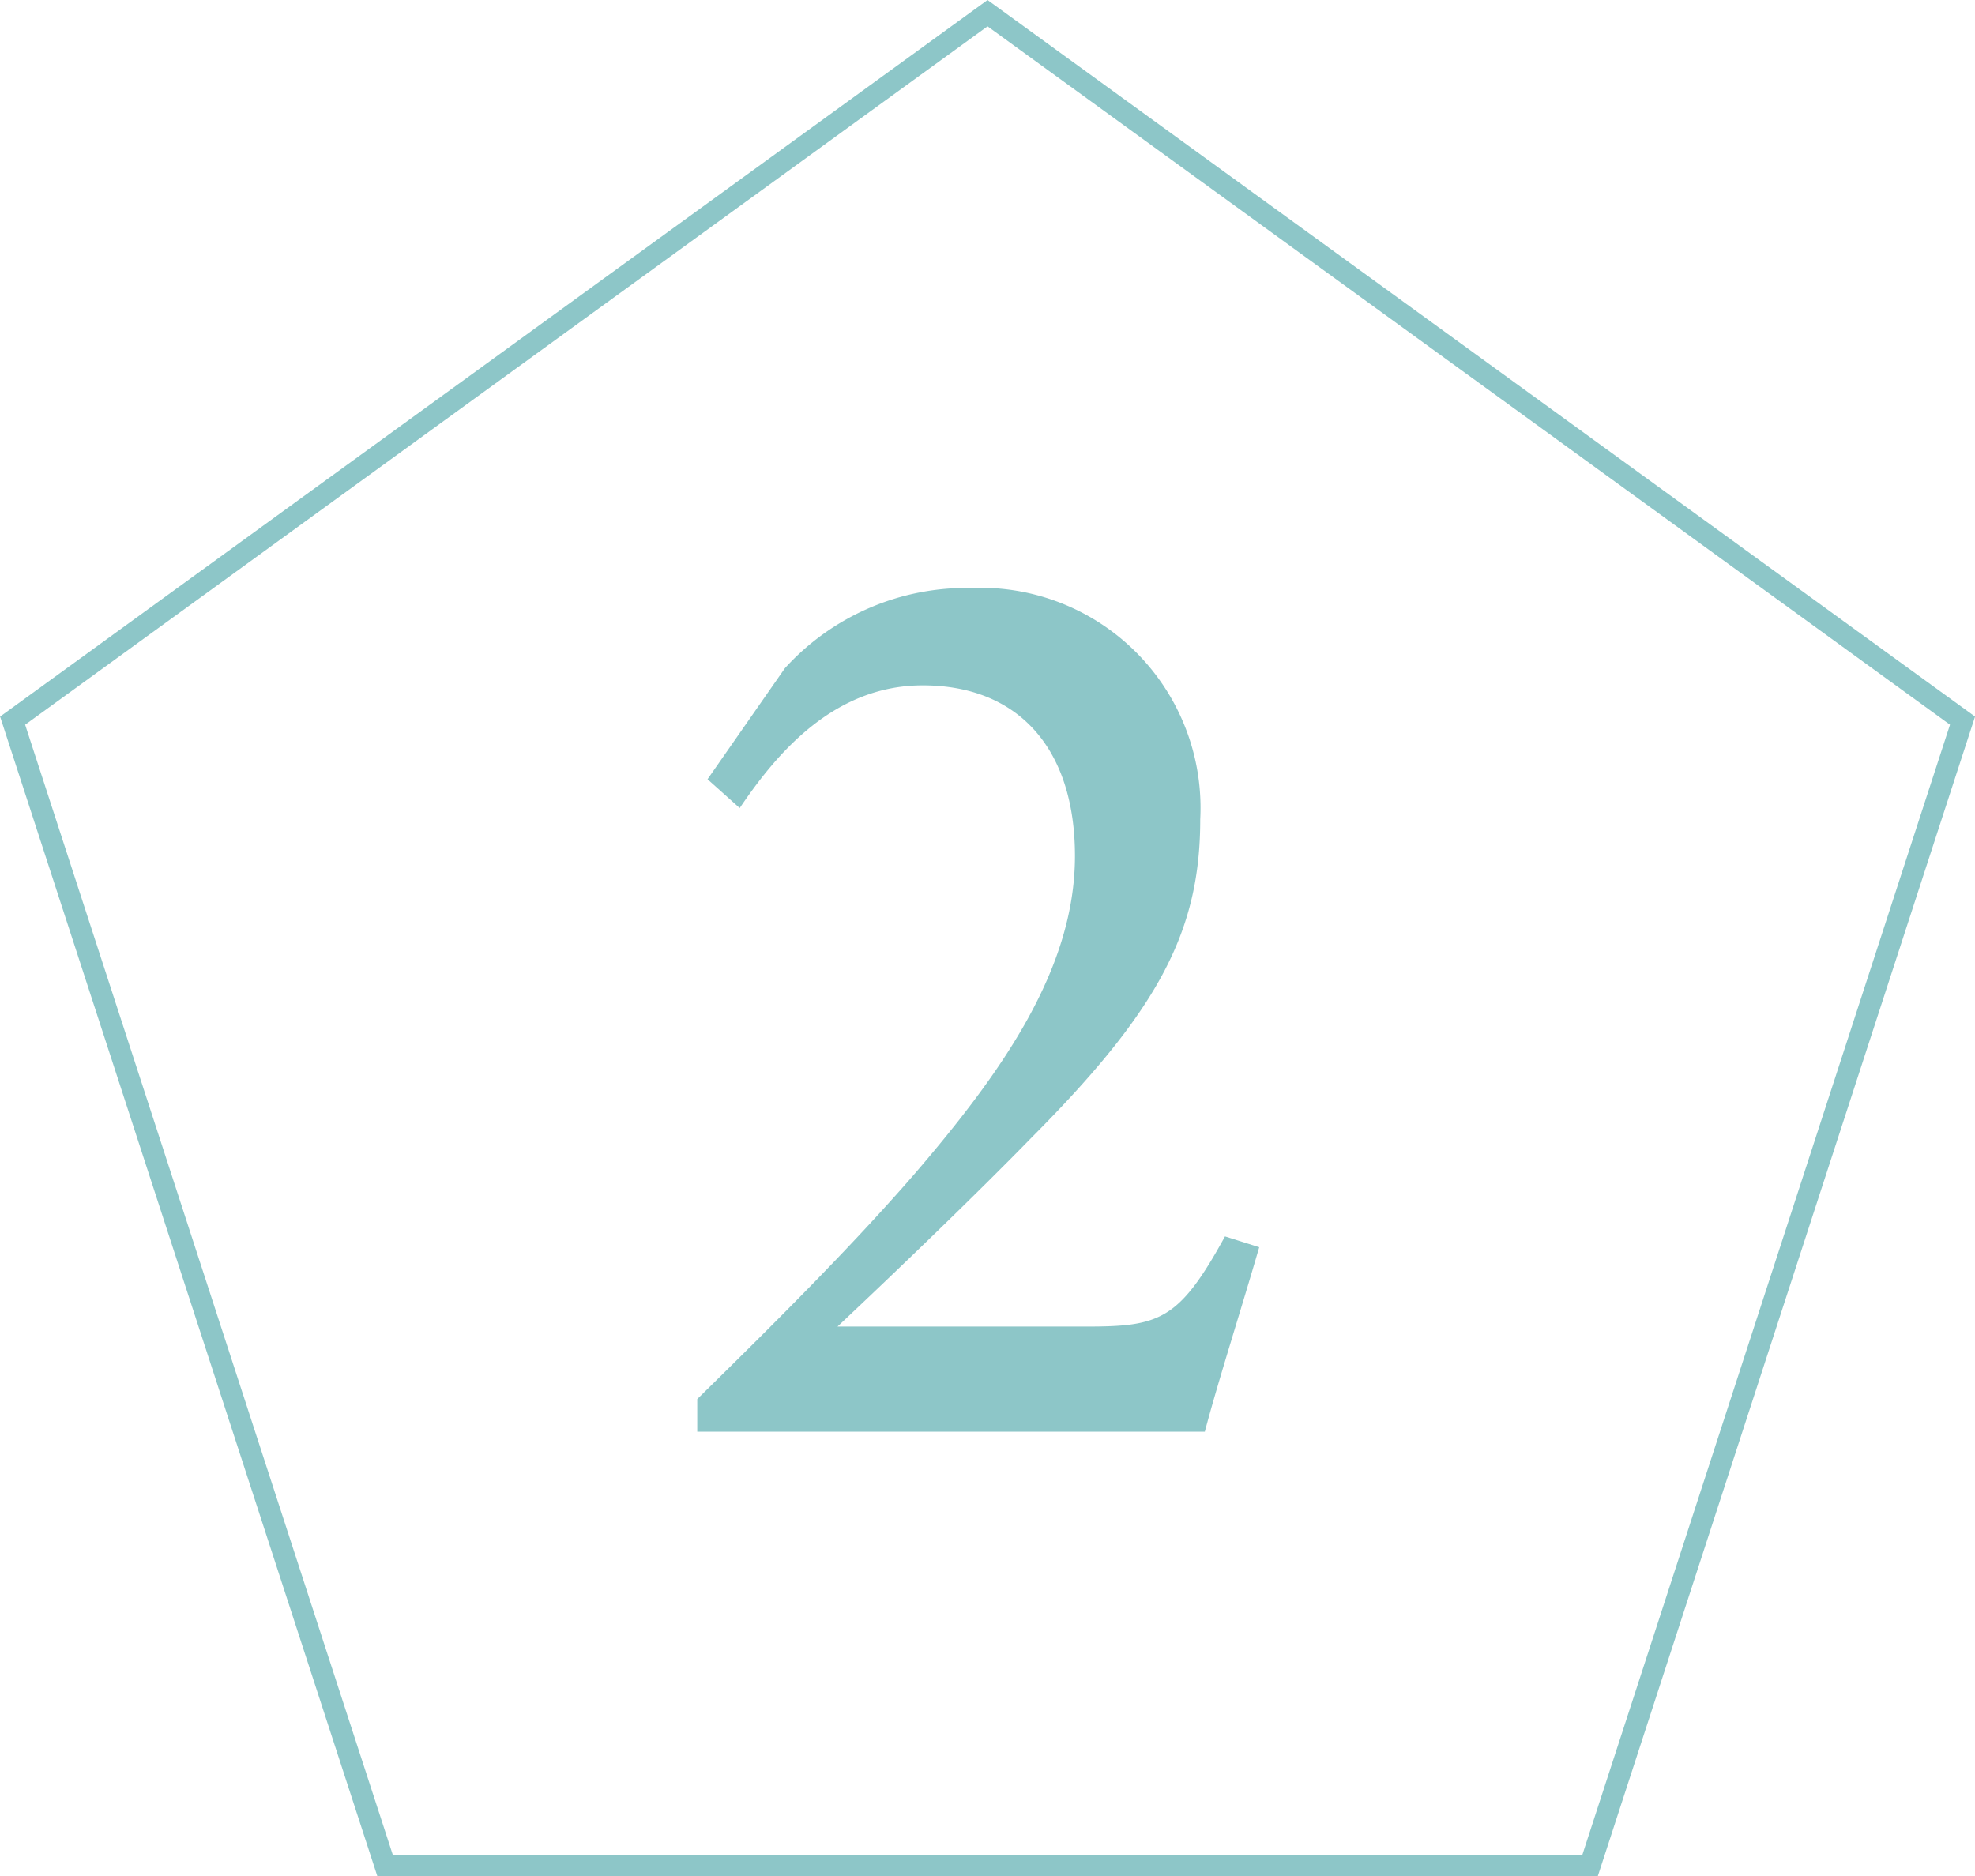
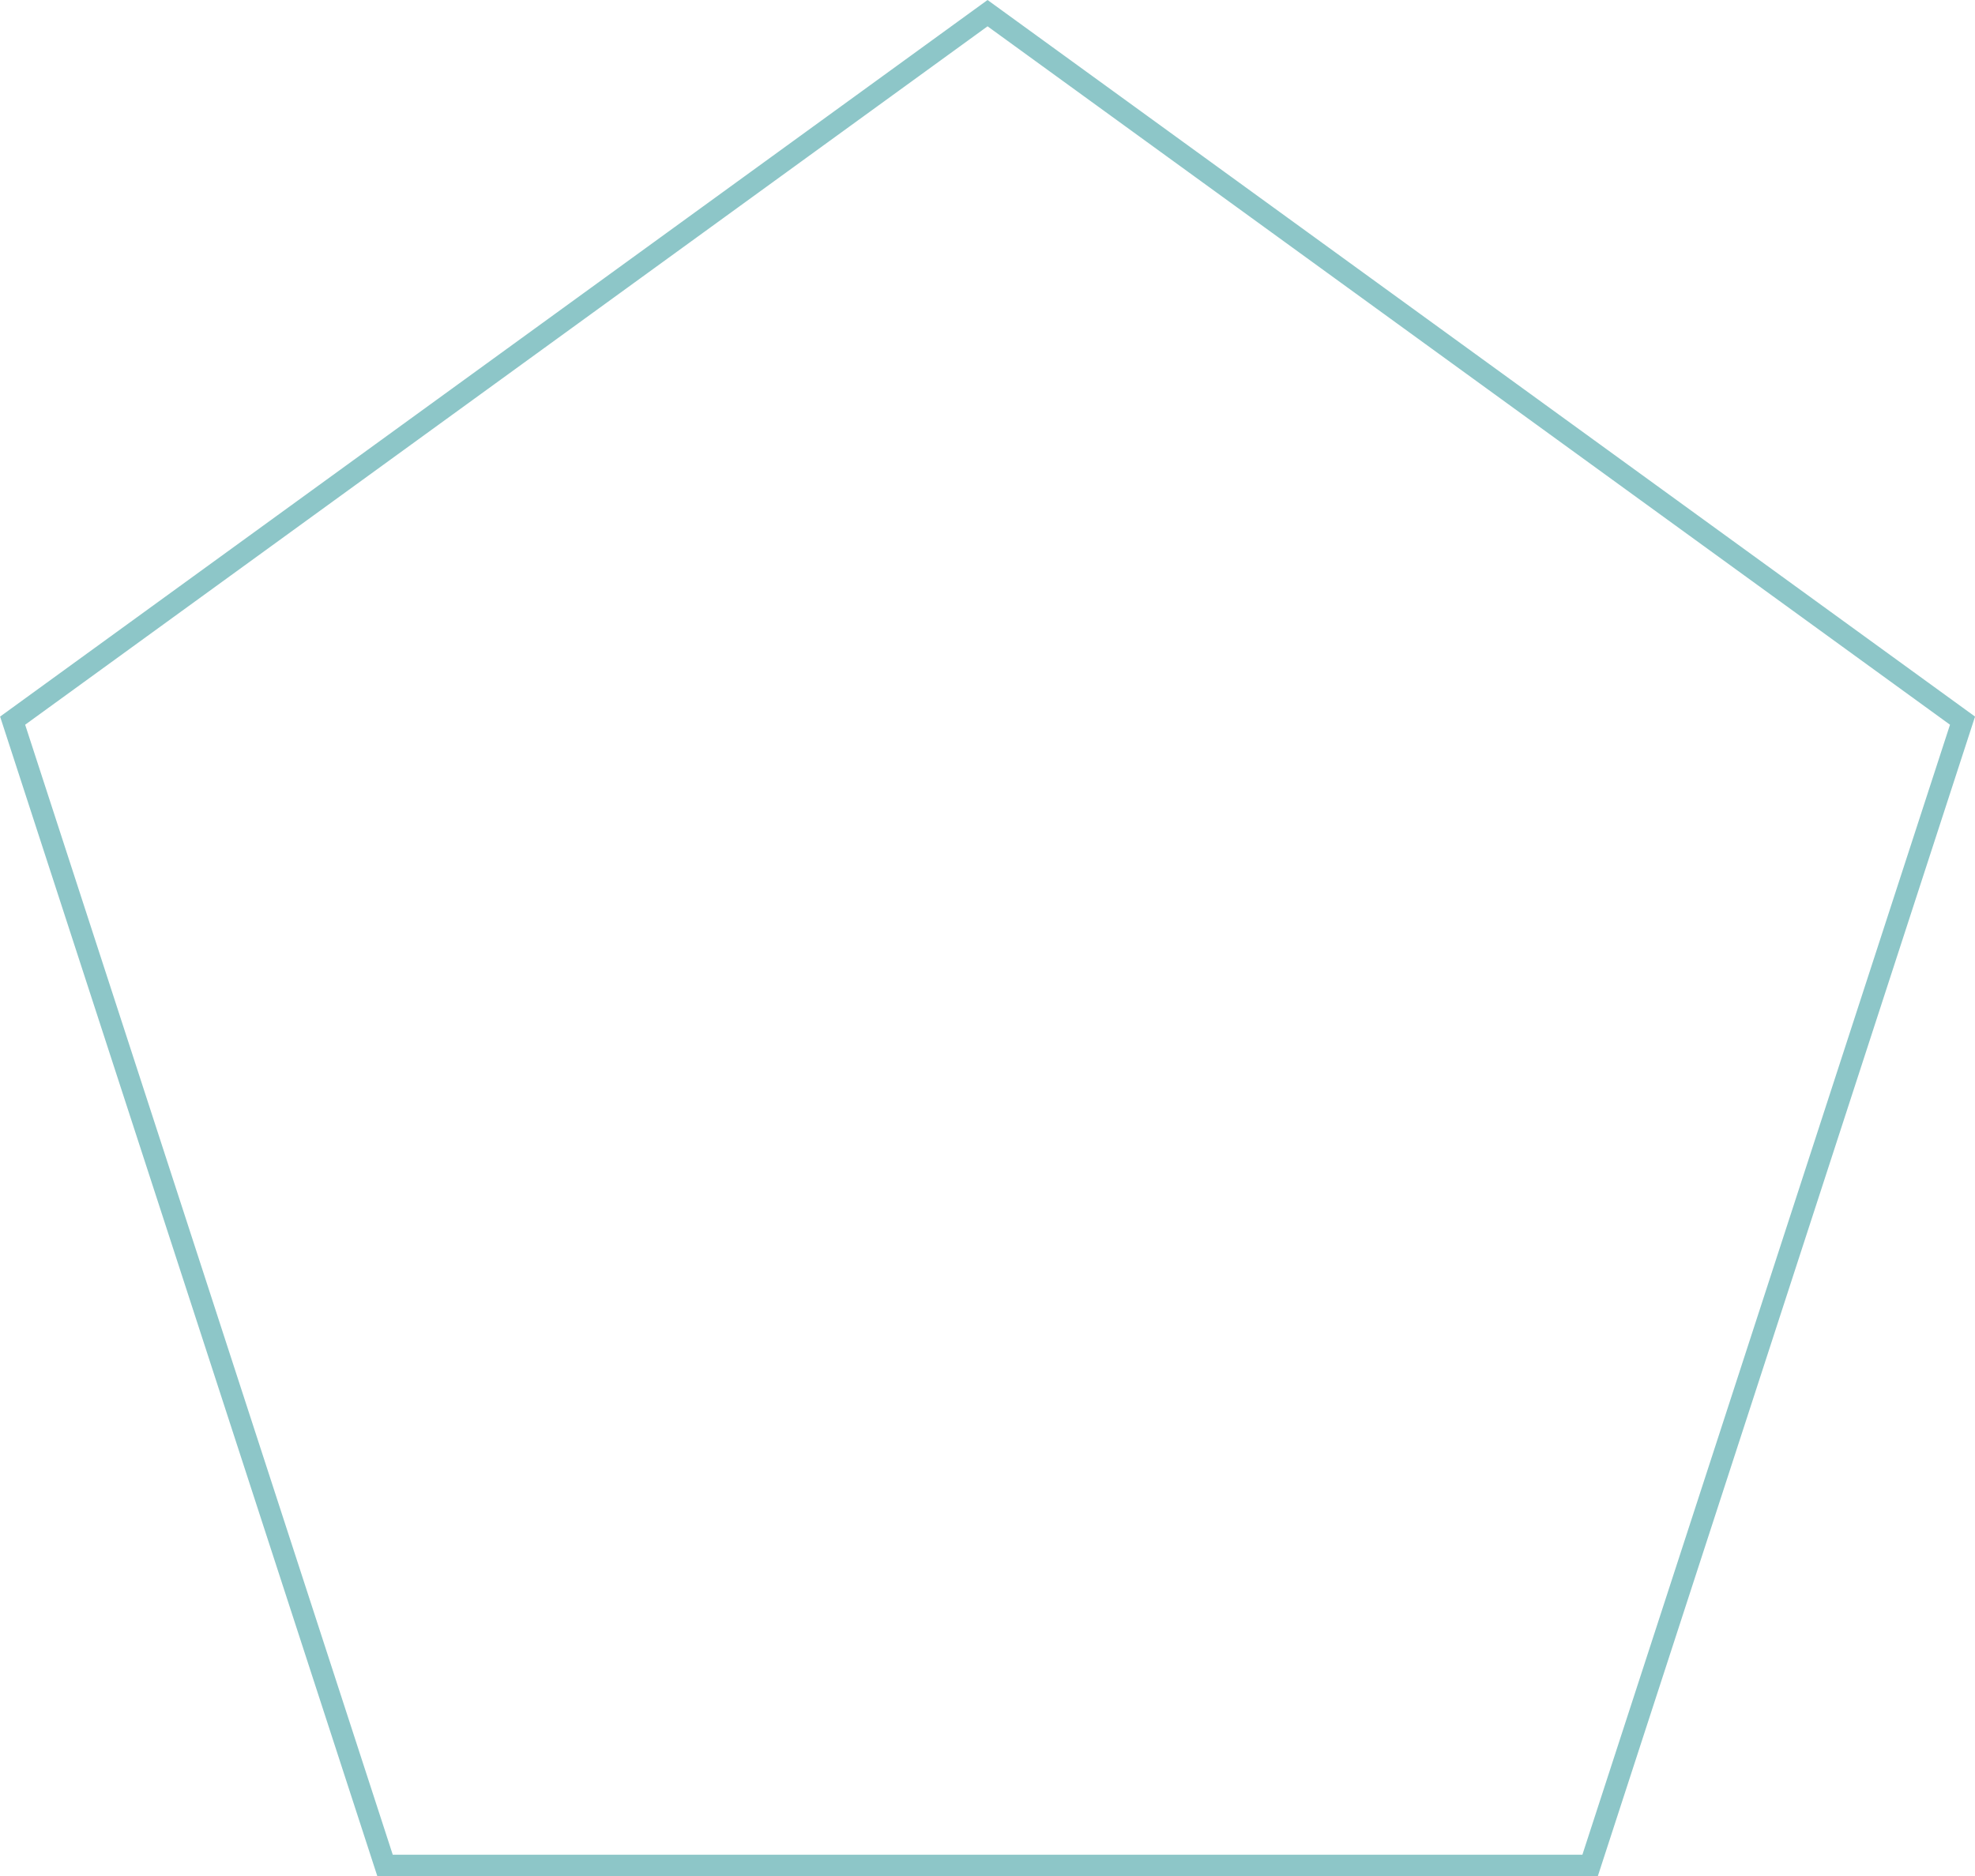
<svg xmlns="http://www.w3.org/2000/svg" width="40.514" height="38.489" viewBox="0 0 40.514 38.489">
  <g id="_2" data-name="2" transform="translate(-1401.56 -958.086)">
    <path id="パス_3" data-name="パス 3" d="M1421.818,958.356l20,14.515-7.639,23.485h-24.721l-7.639-23.485Z" transform="translate(0 0)" fill="none" stroke="#8dc6c8" stroke-miterlimit="10" stroke-width="0.437" />
    <g id="グループ_5" data-name="グループ 5" transform="translate(1415.863 970.144)">
      <g id="グループ_4" data-name="グループ 4">
-         <path id="パス_4" data-name="パス 4" d="M1419.814,977.326c-.369,1.272-.843,2.751-1.116,3.785h-10.412v-.669c1.49-1.464,3.116-3.073,4.462-4.625,1.777-2.069,3.286-4.191,3.286-6.518,0-2.2-1.157-3.5-3.123-3.5-1.837,0-3.01,1.416-3.754,2.517l-.66-.591,1.587-2.278a5.034,5.034,0,0,1,3.815-1.646,4.516,4.516,0,0,1,4.705,4.747c0,2.282-.842,3.9-3.465,6.534-1.153,1.183-2.836,2.8-3.976,3.872h5.1c1.511,0,1.906-.13,2.849-1.85Z" transform="translate(-1408.286 -963.796)" fill="#8dc6c8" />
-       </g>
+         </g>
    </g>
  </g>
</svg>